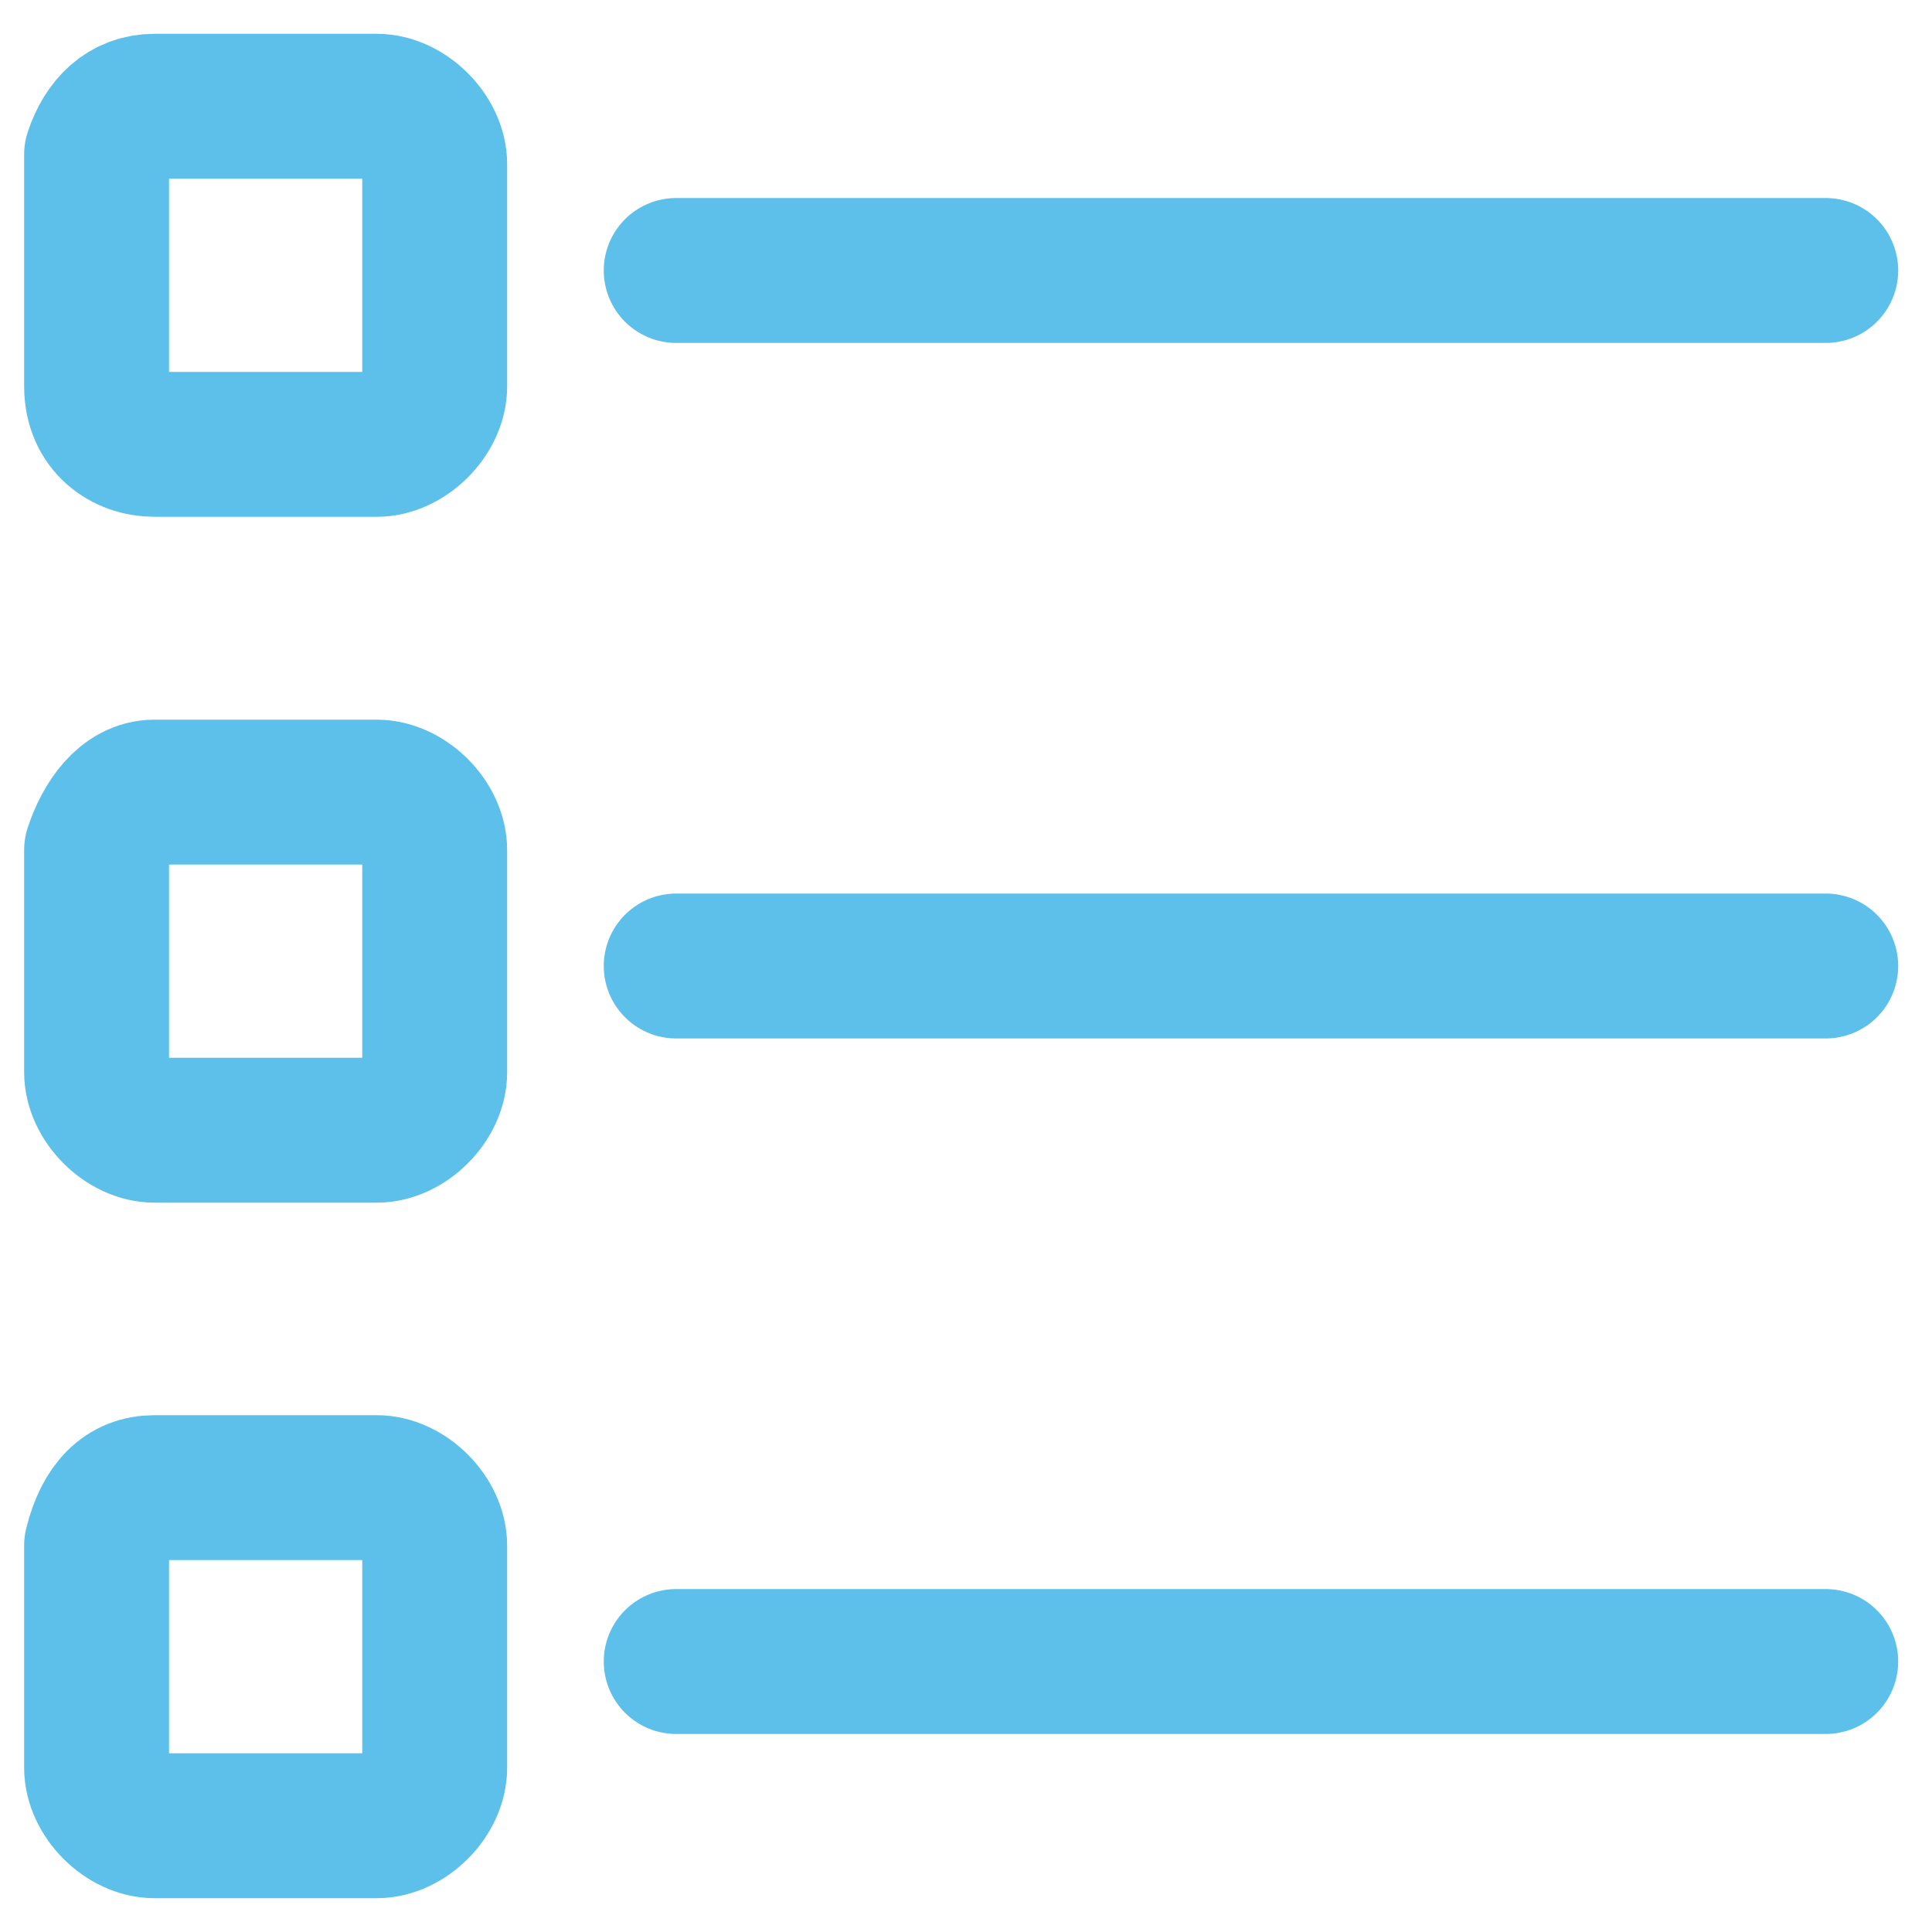
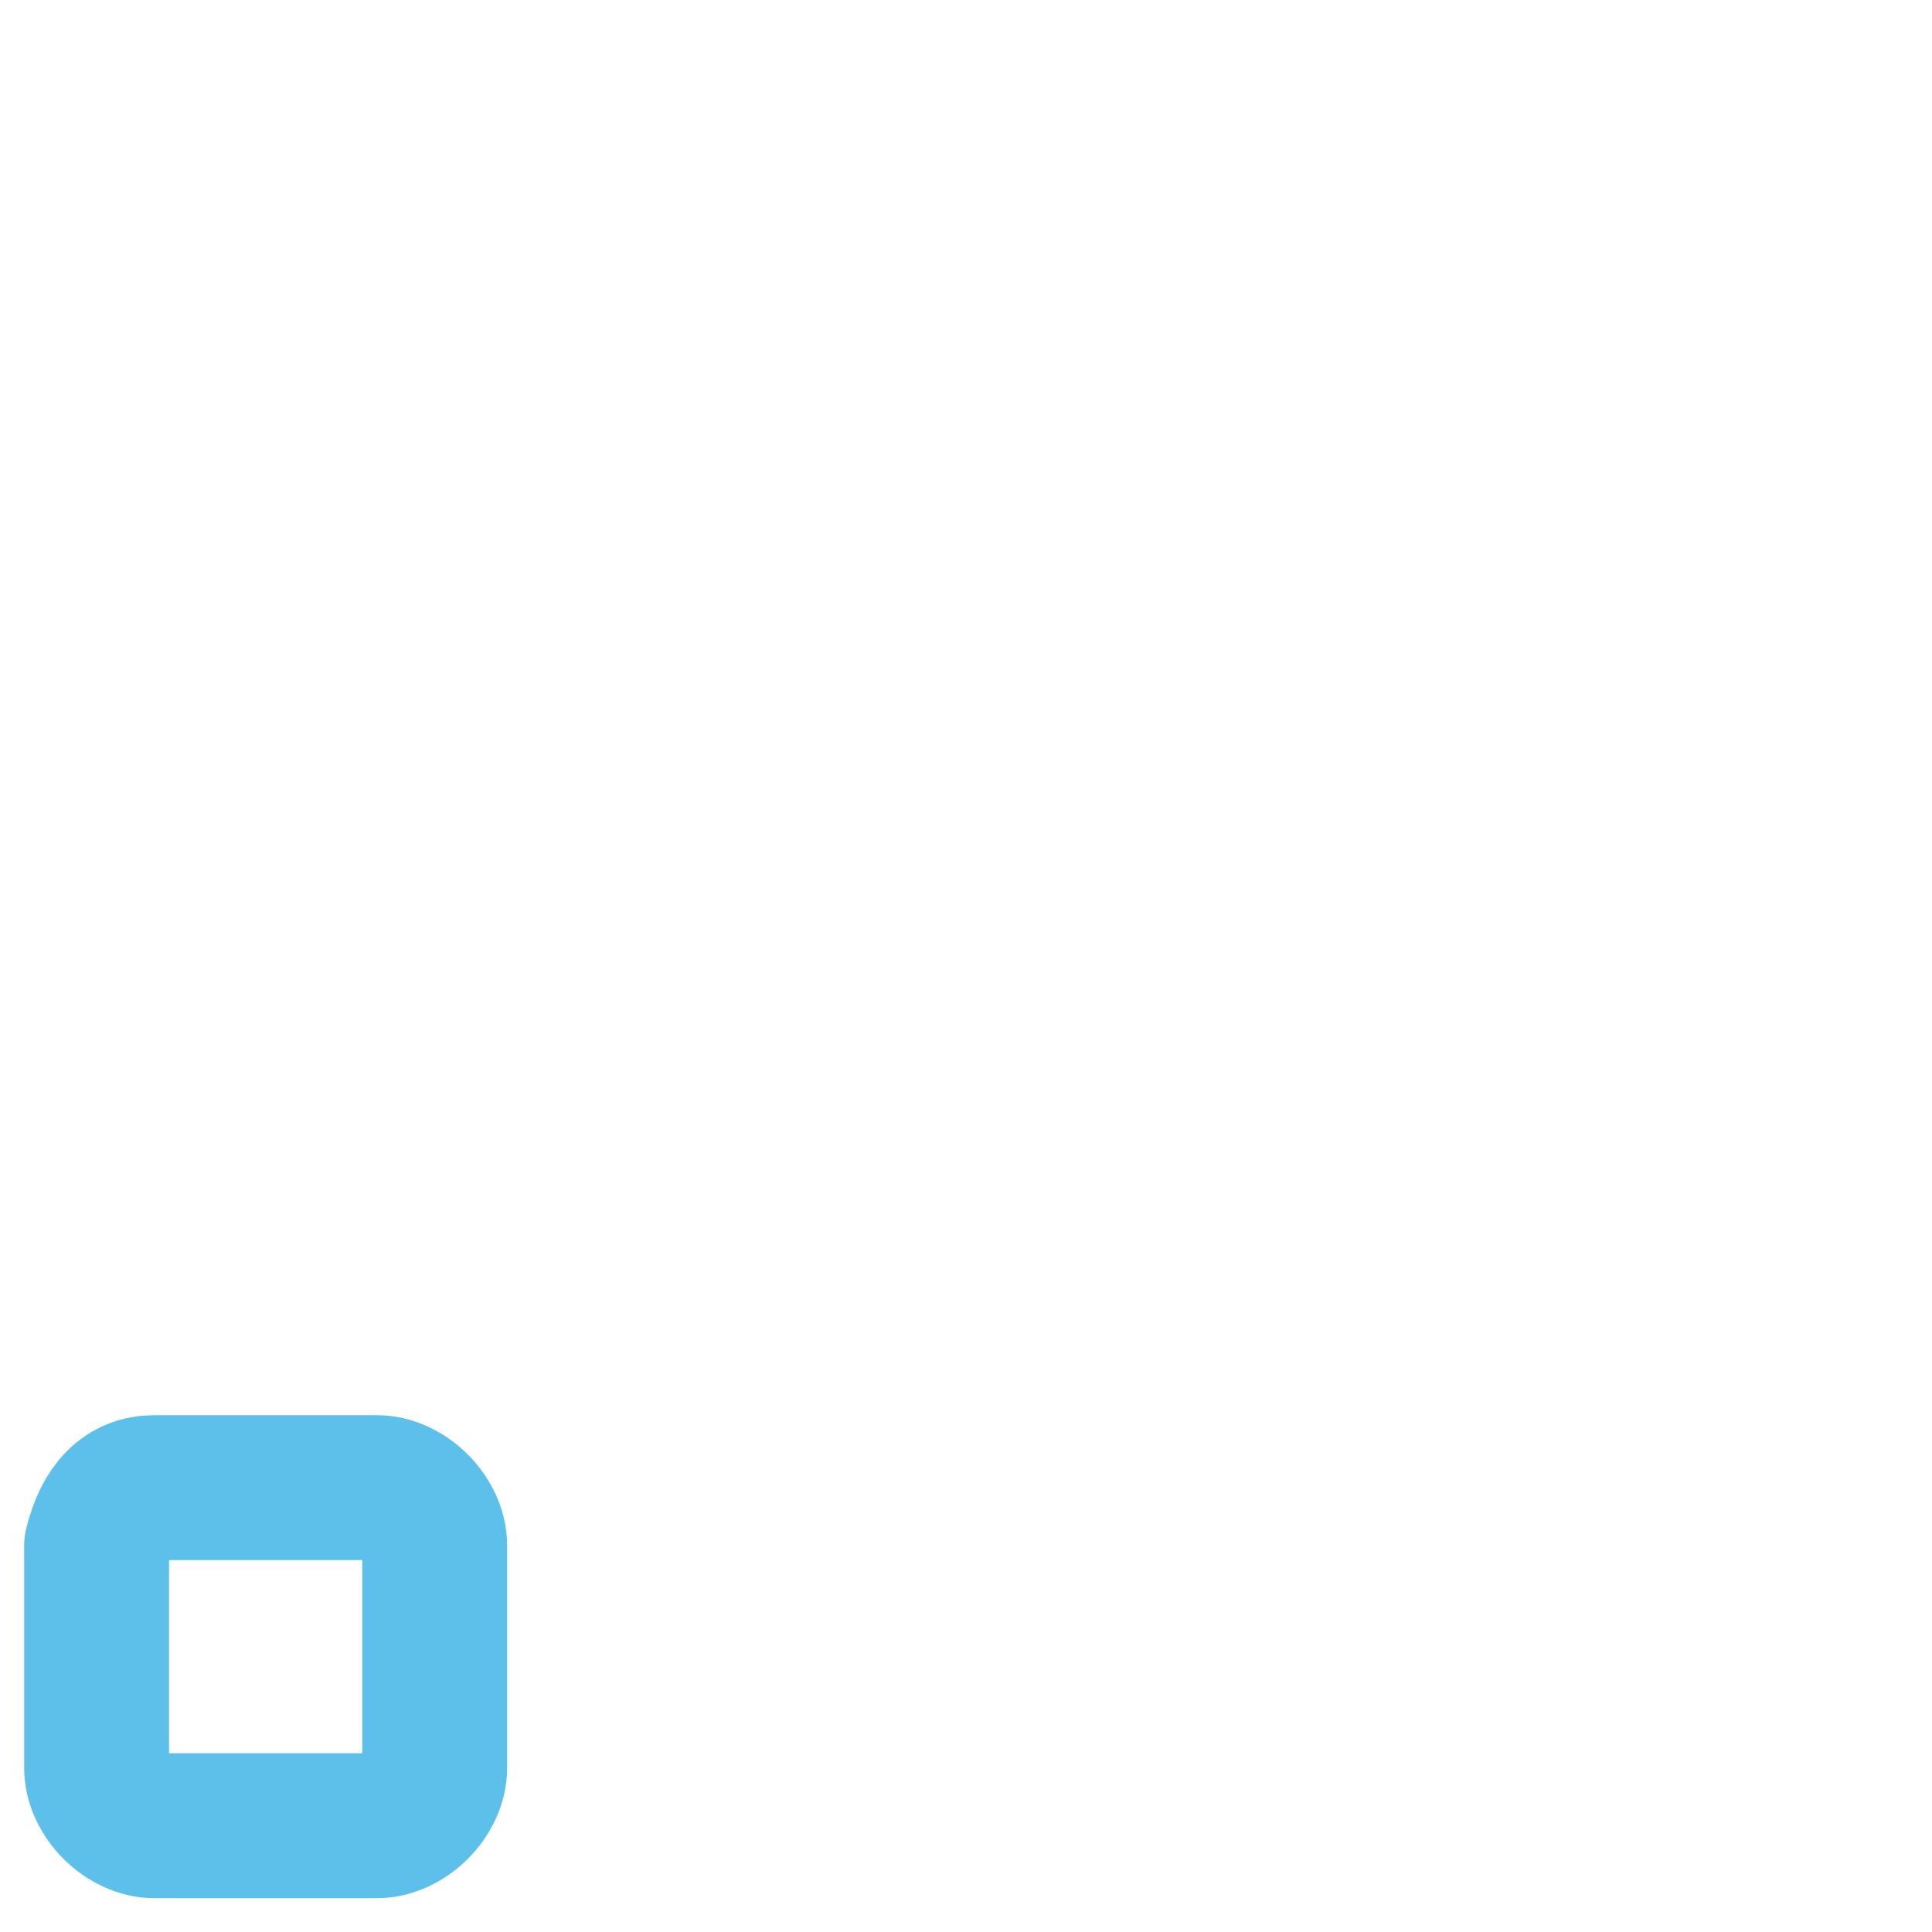
<svg xmlns="http://www.w3.org/2000/svg" id="Layer_1" data-name="Layer 1" version="1.1" viewBox="0 0 20 20">
  <defs>
    <style>
      .cls-1 {
        fill: none;
        stroke: #5dc0ea;
        stroke-linecap: round;
        stroke-linejoin: round;
        stroke-width: 1.5px;
      }
    </style>
  </defs>
-   <line class="cls-1" x1="7" y1="2.8" x2="18.9" y2="2.8" />
-   <line class="cls-1" x1="7" y1="10" x2="18.9" y2="10" />
-   <line class="cls-1" x1="7" y1="17.2" x2="18.9" y2="17.2" />
-   <path class="cls-1" d="M1.6,1.1h2.3c.3,0,.6.3.6.6v2.3c0,.3-.3.6-.6.6H1.6c-.3,0-.6-.2-.6-.6V1.6c.1-.3.3-.5.6-.5Z" />
-   <path class="cls-1" d="M1.6,8.2h2.3c.3,0,.6.3.6.6v2.3c0,.3-.3.6-.6.6H1.6c-.3,0-.6-.3-.6-.6v-2.3c.1-.3.3-.6.6-.6Z" />
  <path class="cls-1" d="M1.6,15.4h2.3c.3,0,.6.3.6.6v2.3c0,.3-.3.6-.6.6H1.6c-.3,0-.6-.3-.6-.6v-2.3c.1-.4.3-.6.6-.6Z" />
</svg>